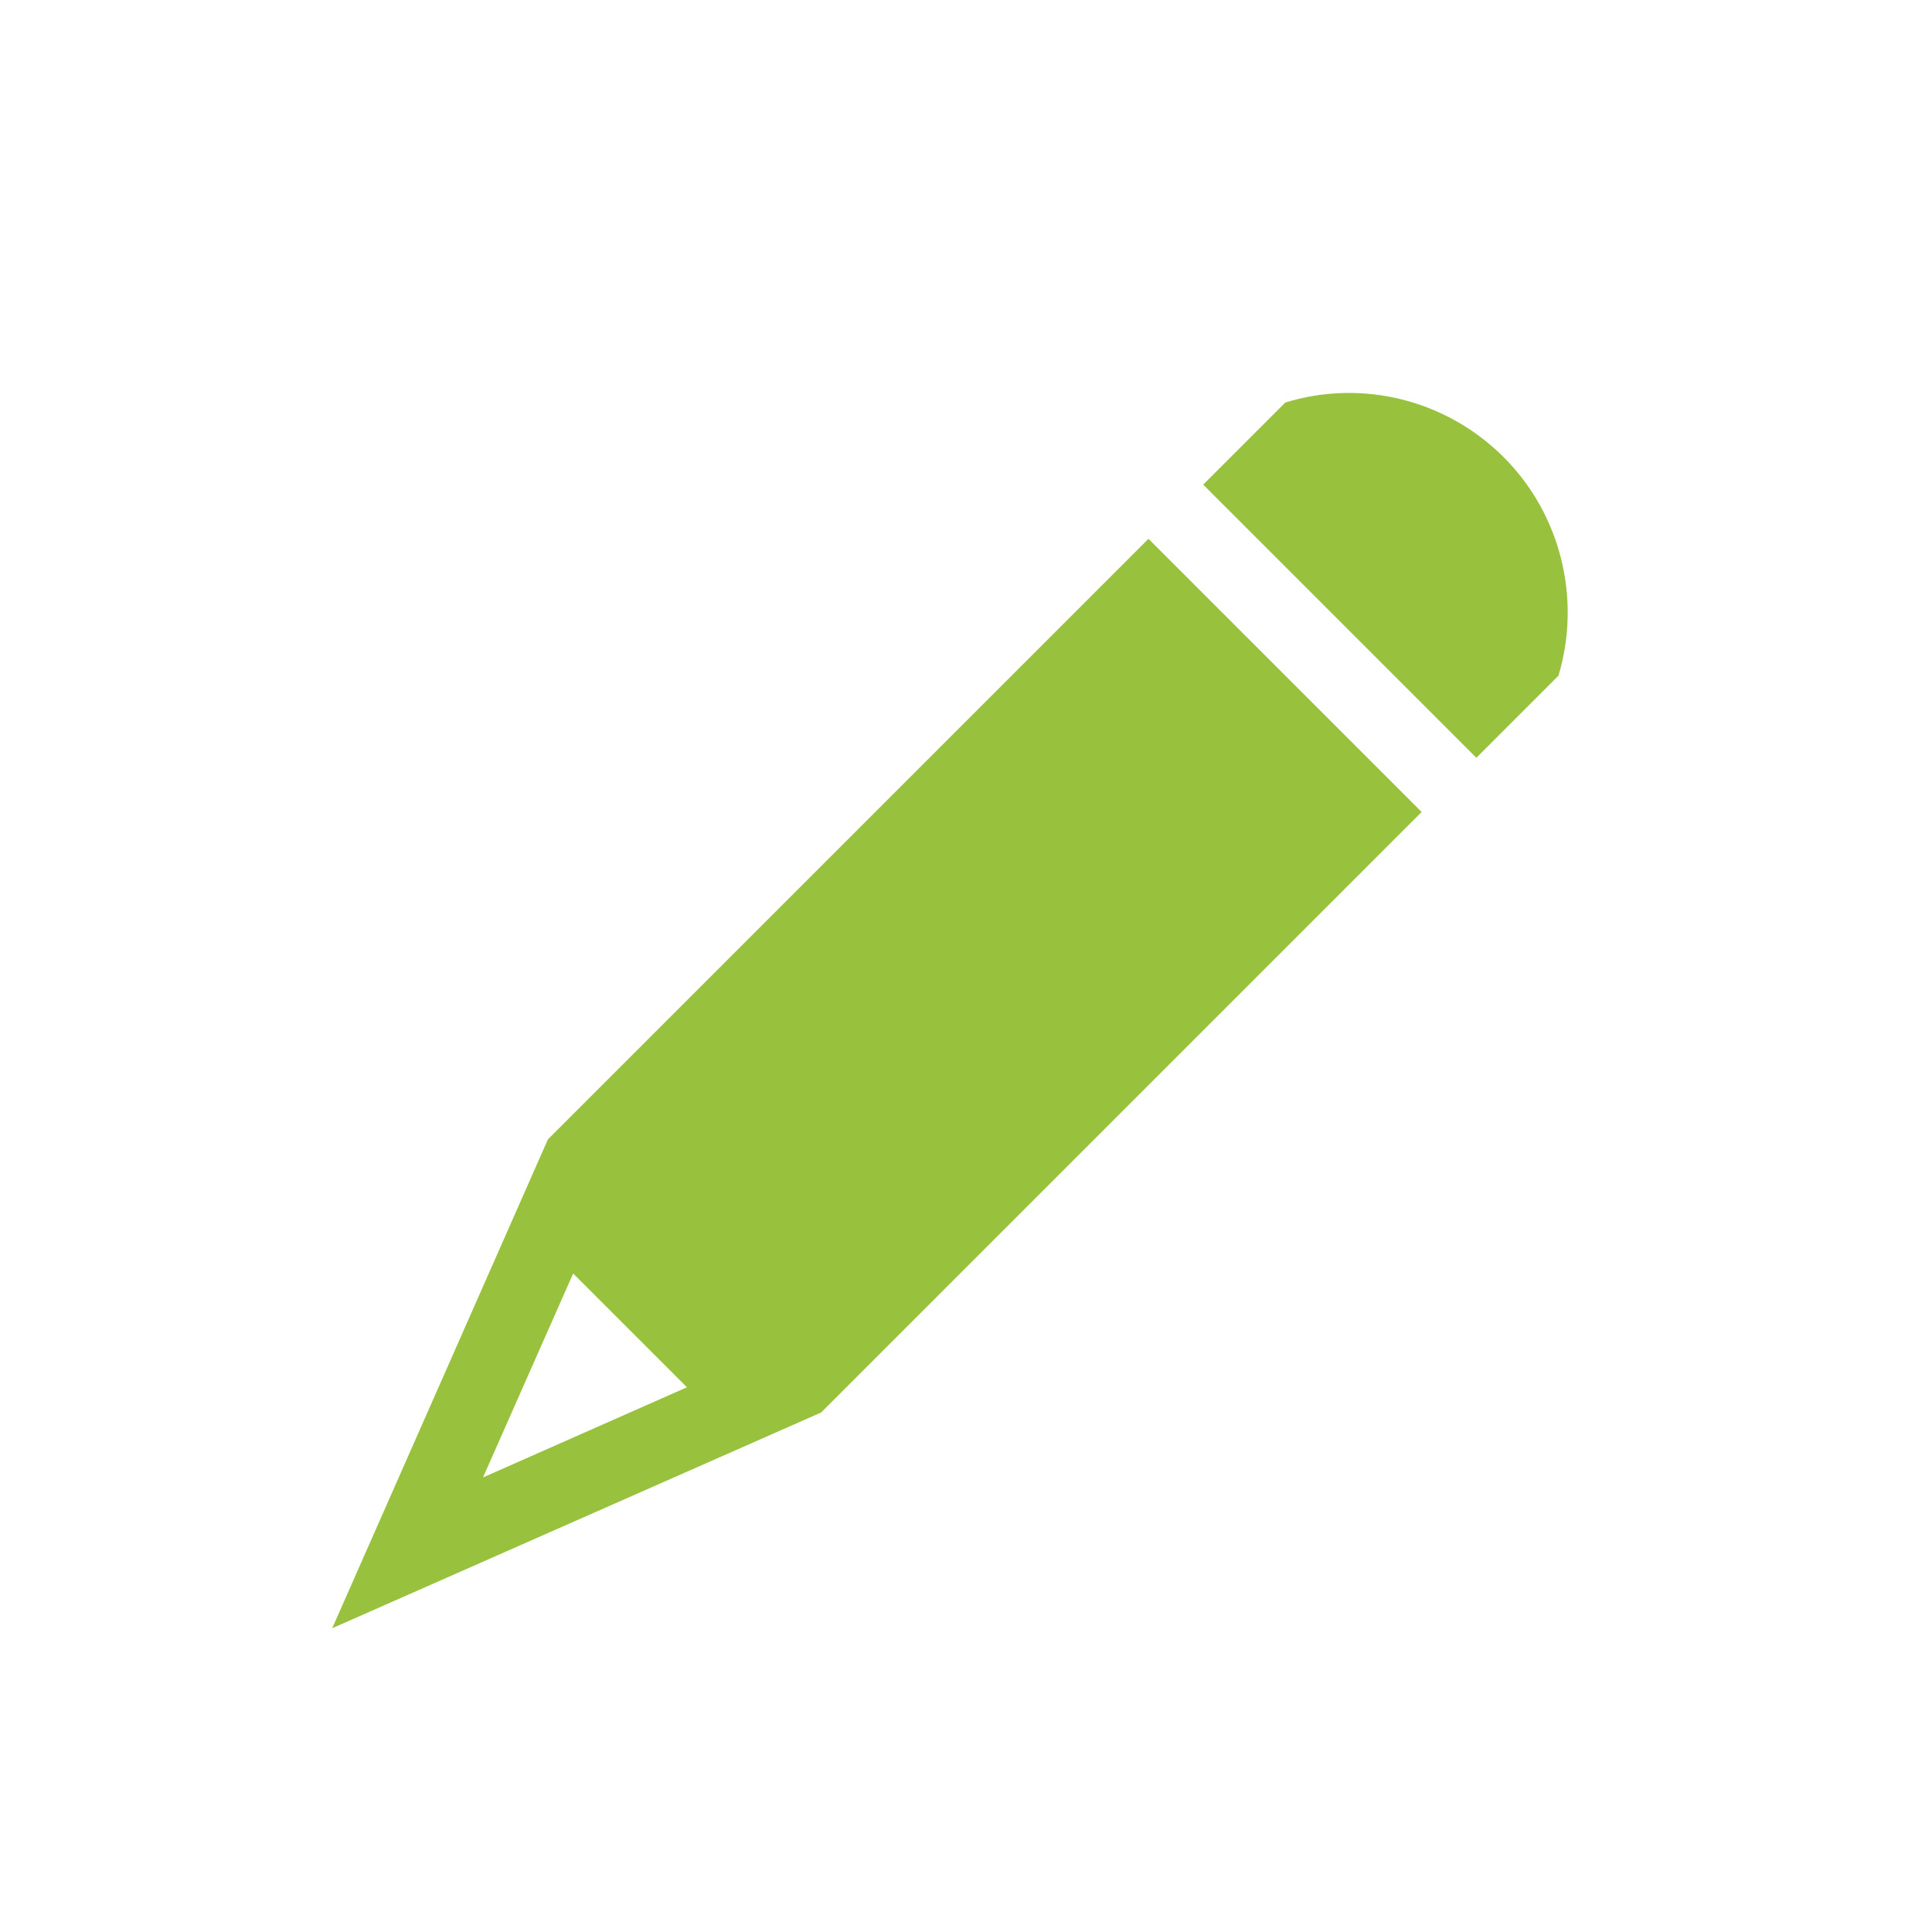
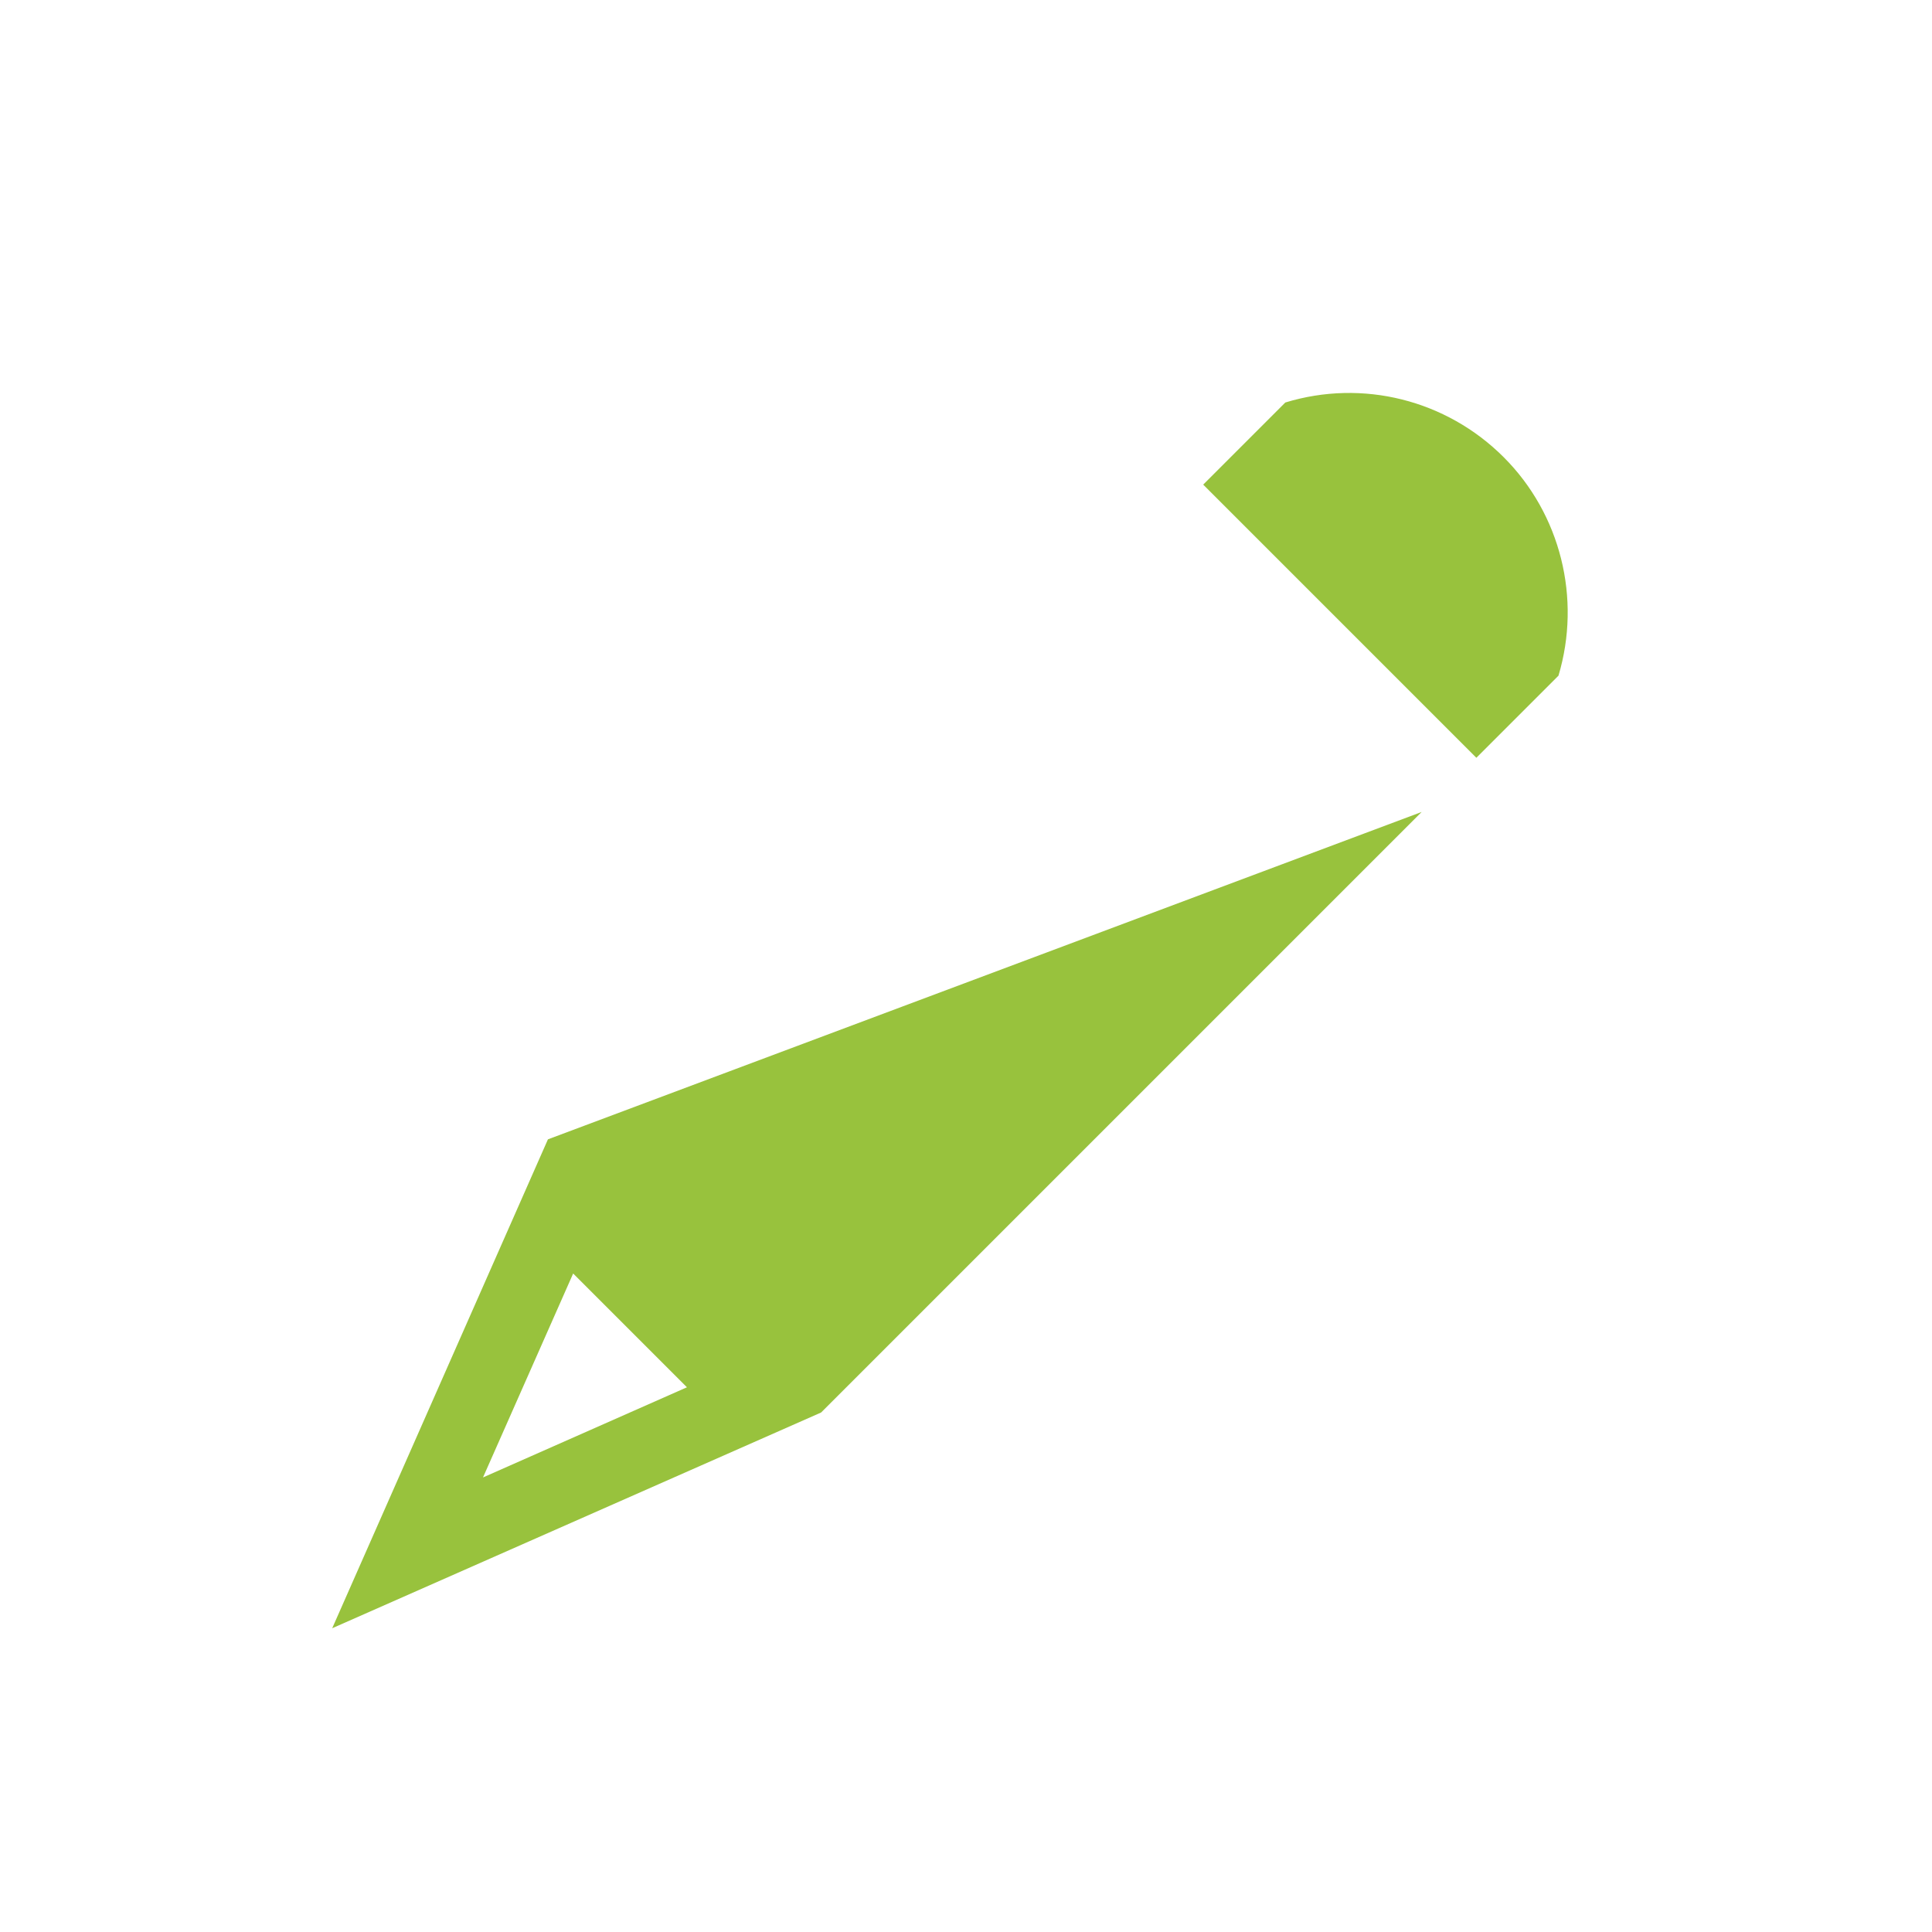
<svg xmlns="http://www.w3.org/2000/svg" version="1.1" id="Layer_1" x="0px" y="0px" viewBox="0 0 360 360" style="enable-background:new 0 0 360 360;" xml:space="preserve">
  <style type="text/css">
	.st0{fill:#98C21F;}
	.st1{fill:#EDF2D4;}
	.st2{fill:#CFE096;}
	.st3{fill:#E7EFD3;}
	.st4{fill:#FFFFFF;}
	.st5{fill:#E4EFC5;}
	.st6{fill:#98C23D;}
	.st7{fill:#C9DC99;}
	.st8{clip-path:url(#SVGID_2_);fill:#98C23D;}
	.st9{clip-path:url(#SVGID_4_);fill:#98C21F;}
</style>
-   <path class="st6" d="M128,258.5l-21.2-21.2L90,275.3L128,258.5z M264.9,151.3L153,263.2l-91.1,40.2l40.2-91.1L214,100.4L264.9,151.3  z M280.2,85.2c10.6,10.6,14.5,26.3,10.2,40.7l-15.3,15.3l-50.9-50.9L239.5,75C253.9,70.6,269.5,74.5,280.2,85.2" />
+   <path class="st6" d="M128,258.5l-21.2-21.2L90,275.3L128,258.5z M264.9,151.3L153,263.2l-91.1,40.2l40.2-91.1L264.9,151.3  z M280.2,85.2c10.6,10.6,14.5,26.3,10.2,40.7l-15.3,15.3l-50.9-50.9L239.5,75C253.9,70.6,269.5,74.5,280.2,85.2" />
</svg>